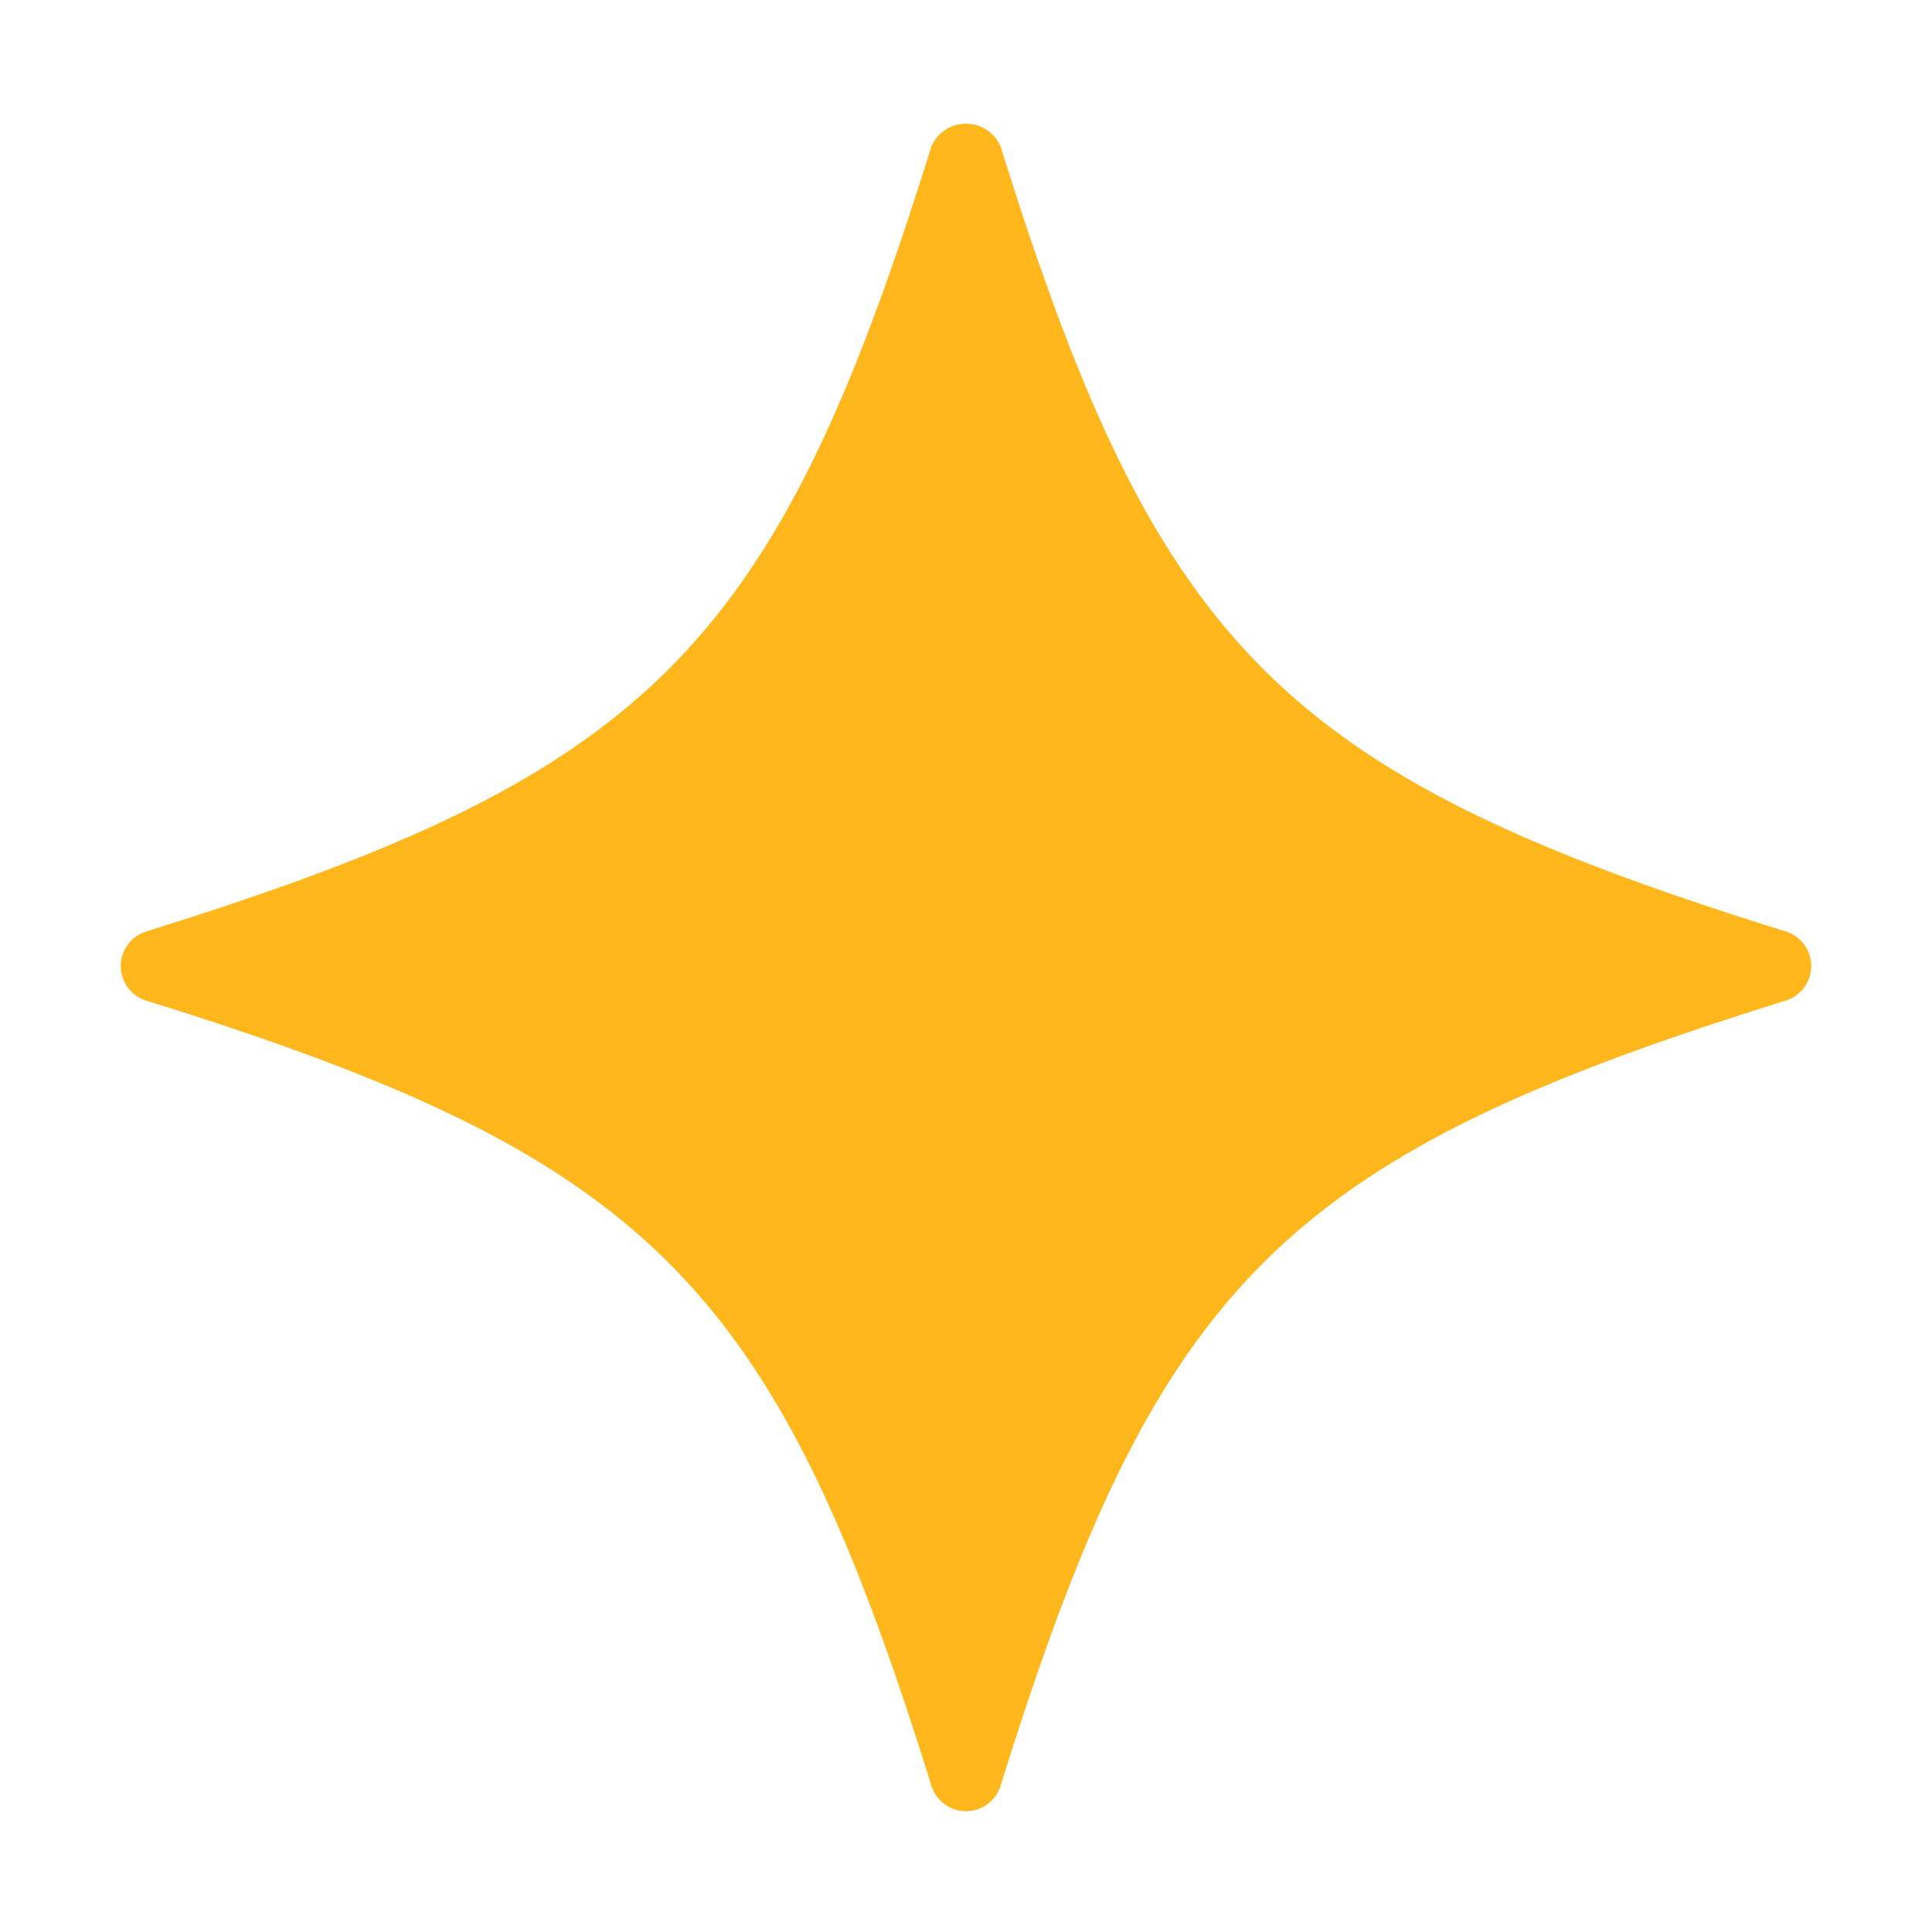
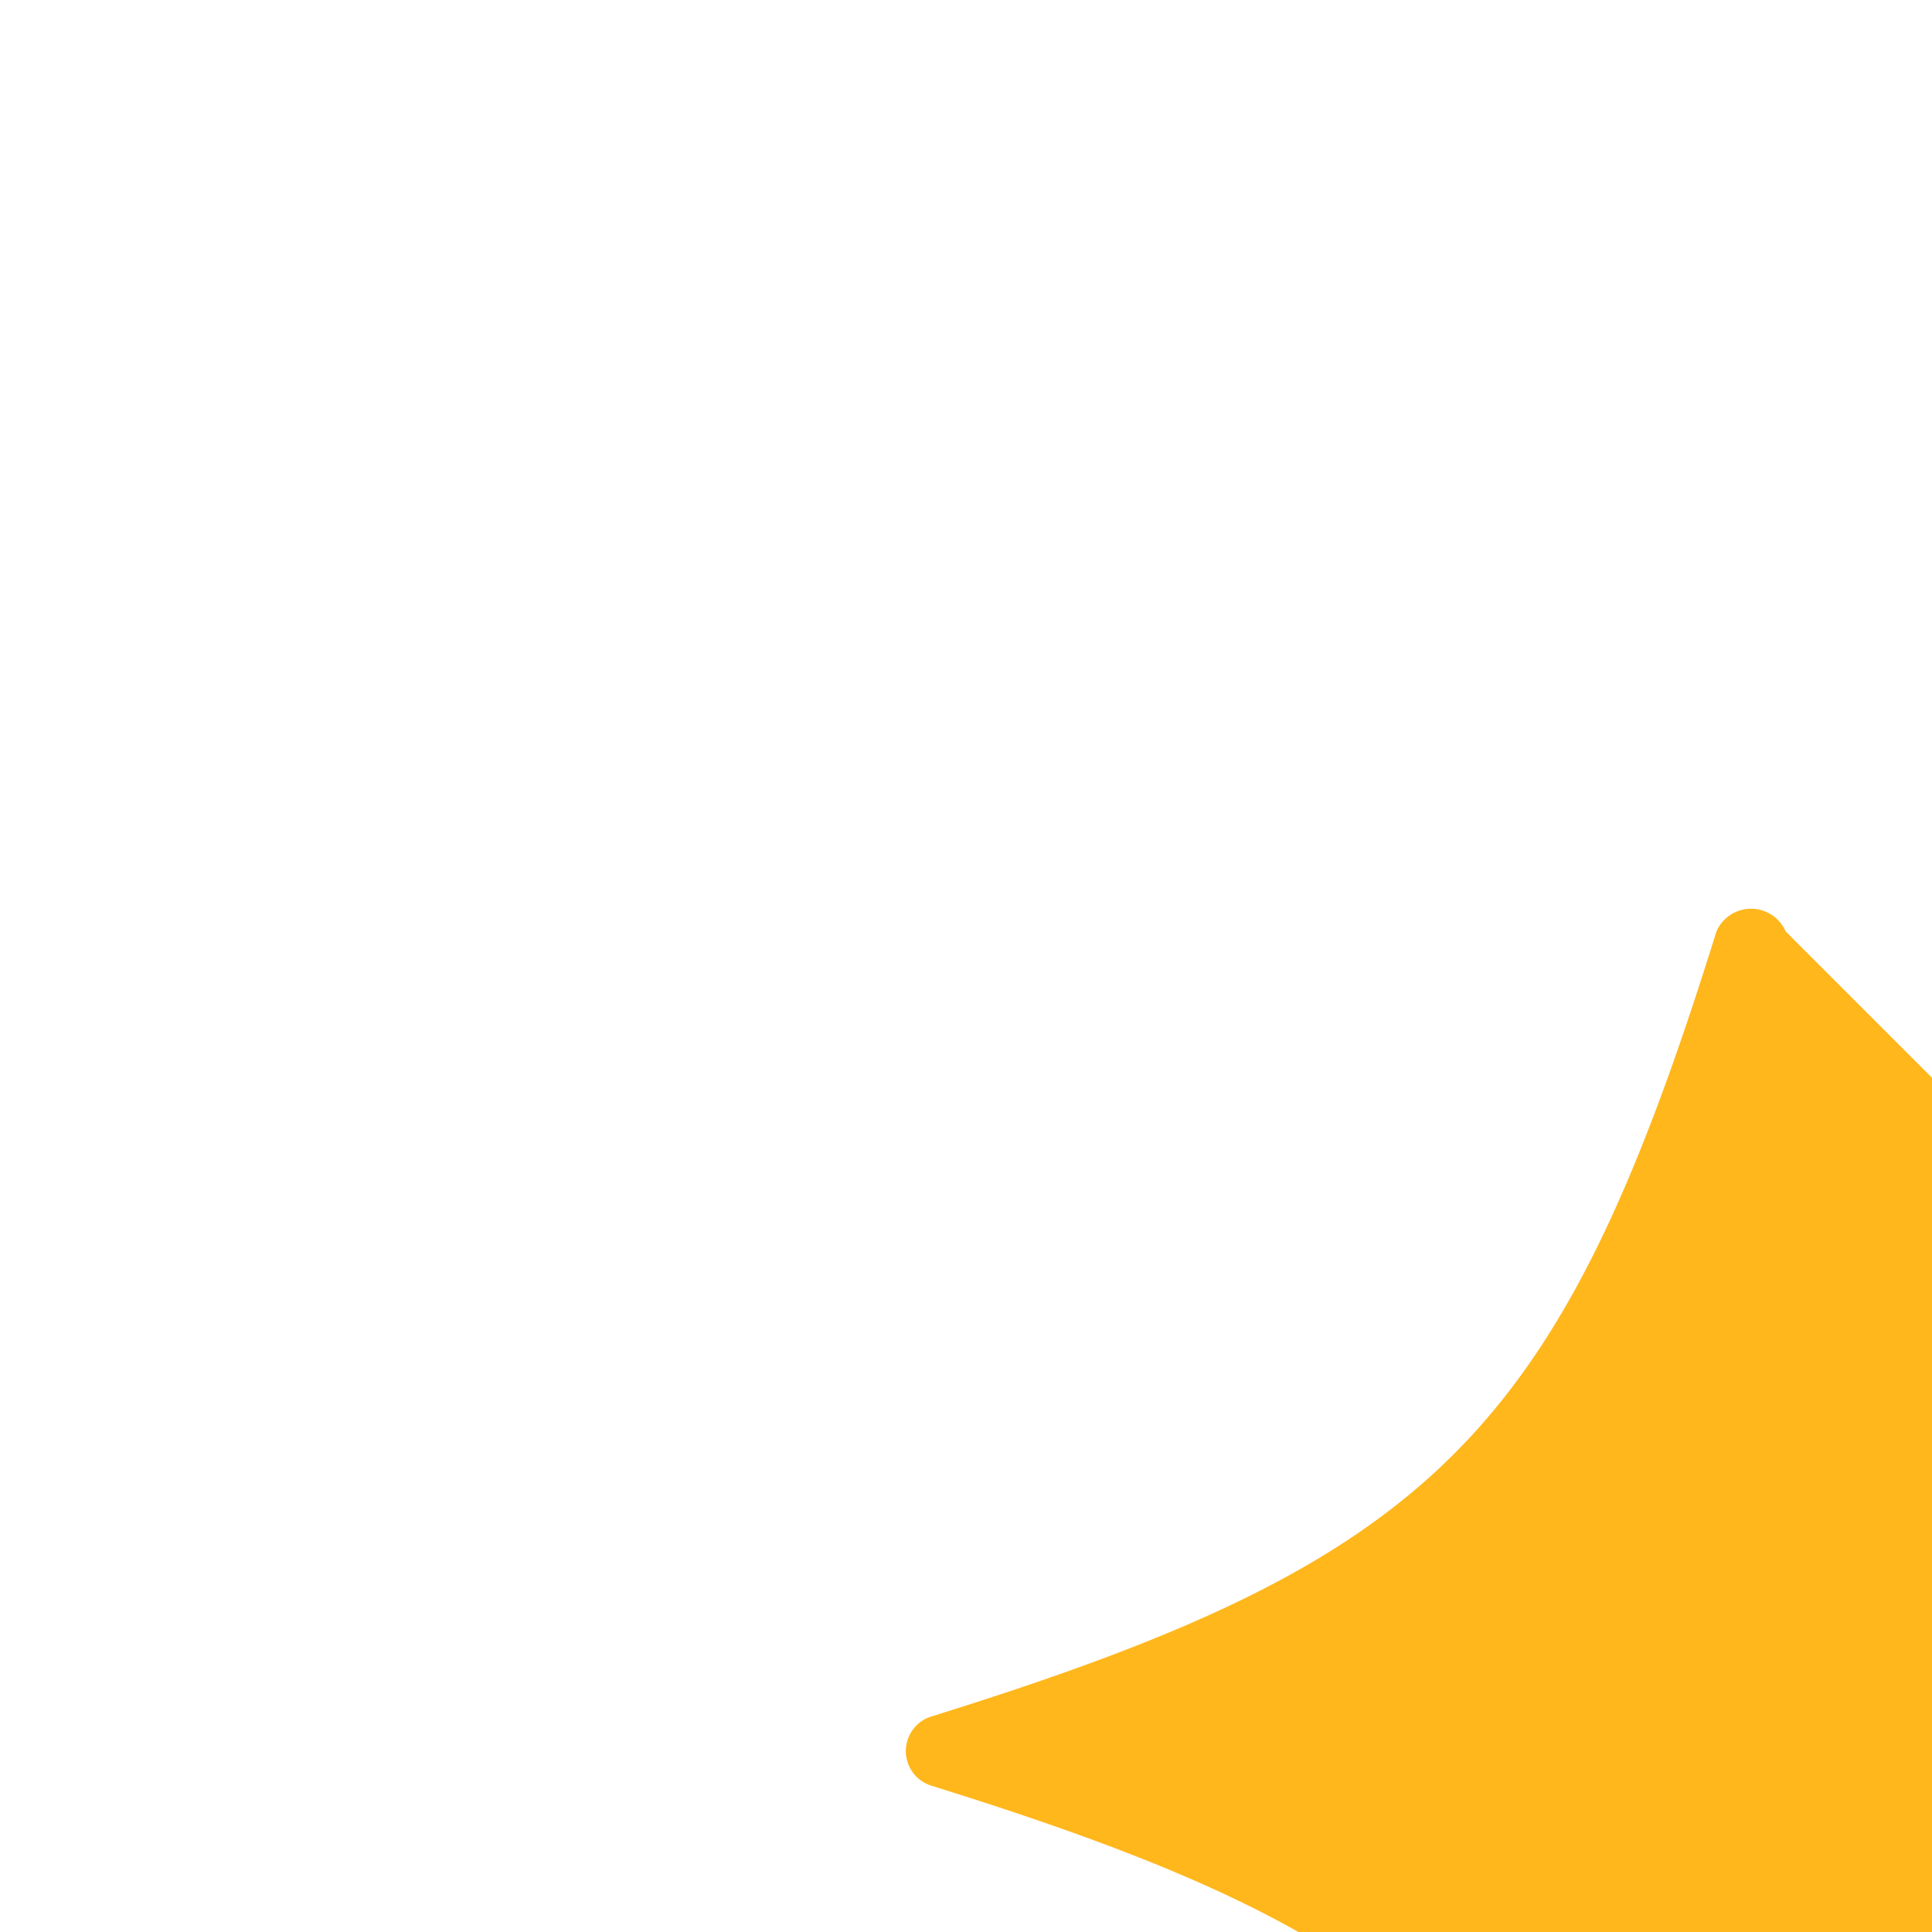
<svg xmlns="http://www.w3.org/2000/svg" data-name="Layer 1" viewBox="0 0 32 32">
-   <path d="M29.576 15.427c-8.34-2.597-10.406-4.663-13.003-13.003a.625.625 0 0 0-1.146 0c-2.597 8.34-4.663 10.406-13.003 13.003a.6.6 0 0 0 0 1.147c8.34 2.595 10.406 4.662 13.003 13.003a.6.6 0 0 0 1.146 0c2.597-8.341 4.663-10.408 13.003-13.003a.6.6 0 0 0 0-1.147Z" fill="#ffb71c" class="fill-000000" />
+   <path d="M29.576 15.427a.625.625 0 0 0-1.146 0c-2.597 8.34-4.663 10.406-13.003 13.003a.6.6 0 0 0 0 1.147c8.34 2.595 10.406 4.662 13.003 13.003a.6.6 0 0 0 1.146 0c2.597-8.341 4.663-10.408 13.003-13.003a.6.6 0 0 0 0-1.147Z" fill="#ffb71c" class="fill-000000" />
</svg>